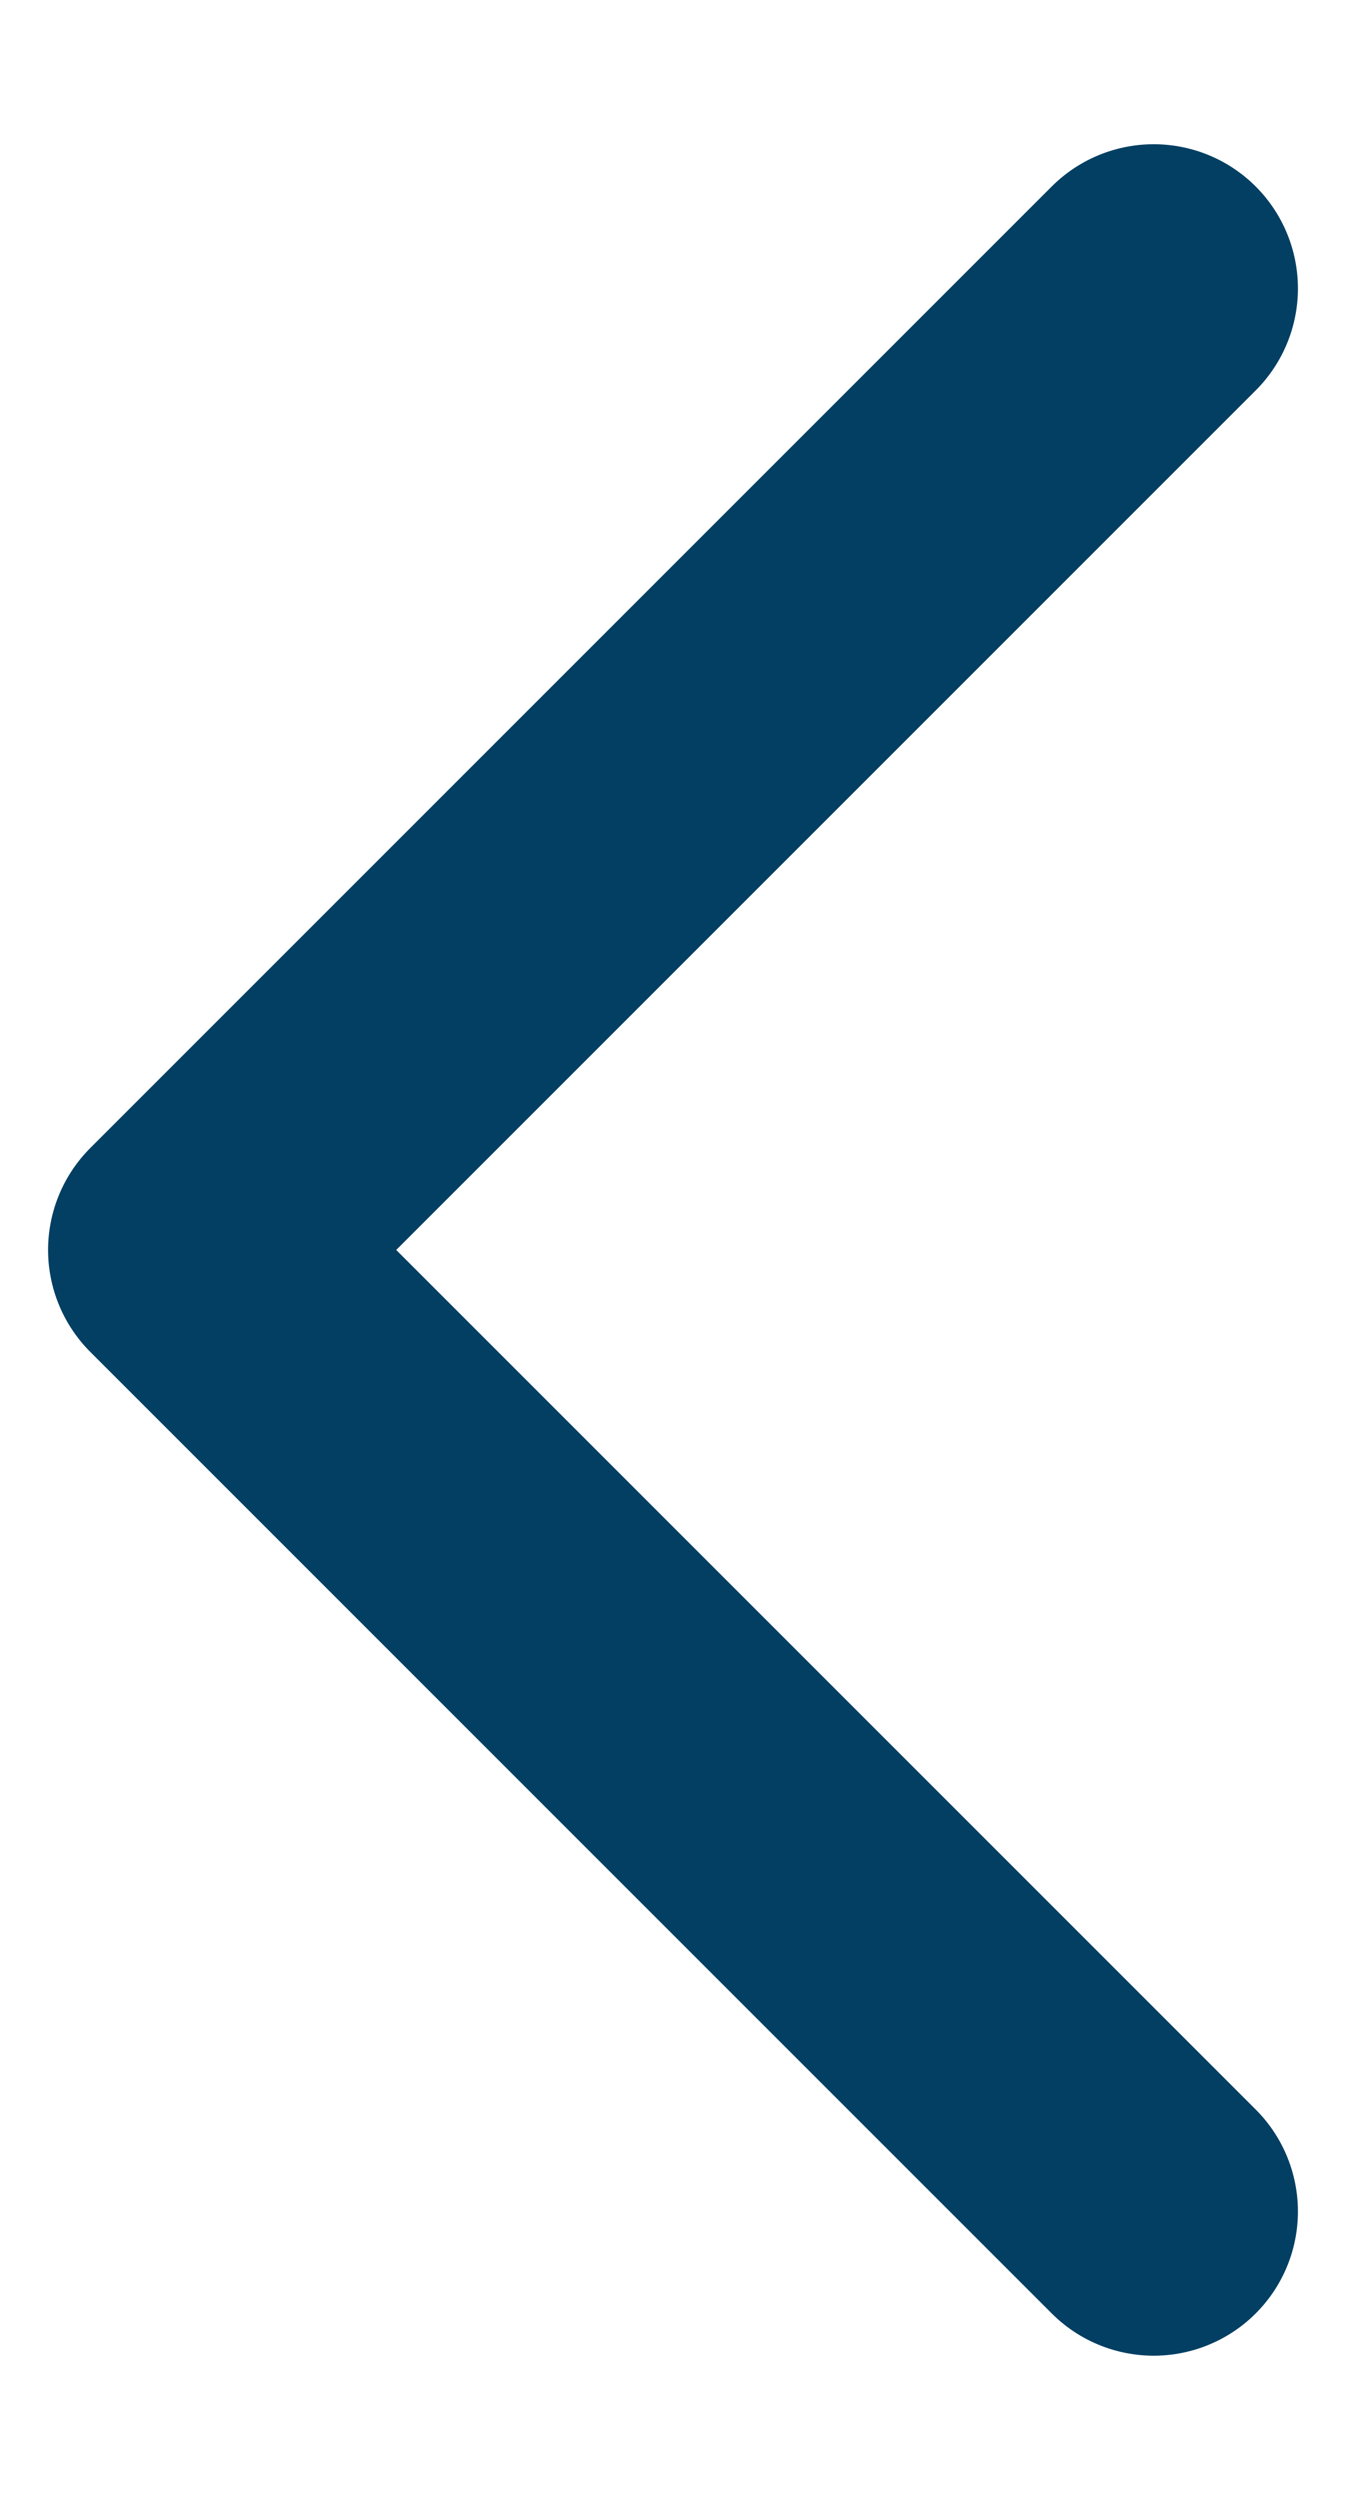
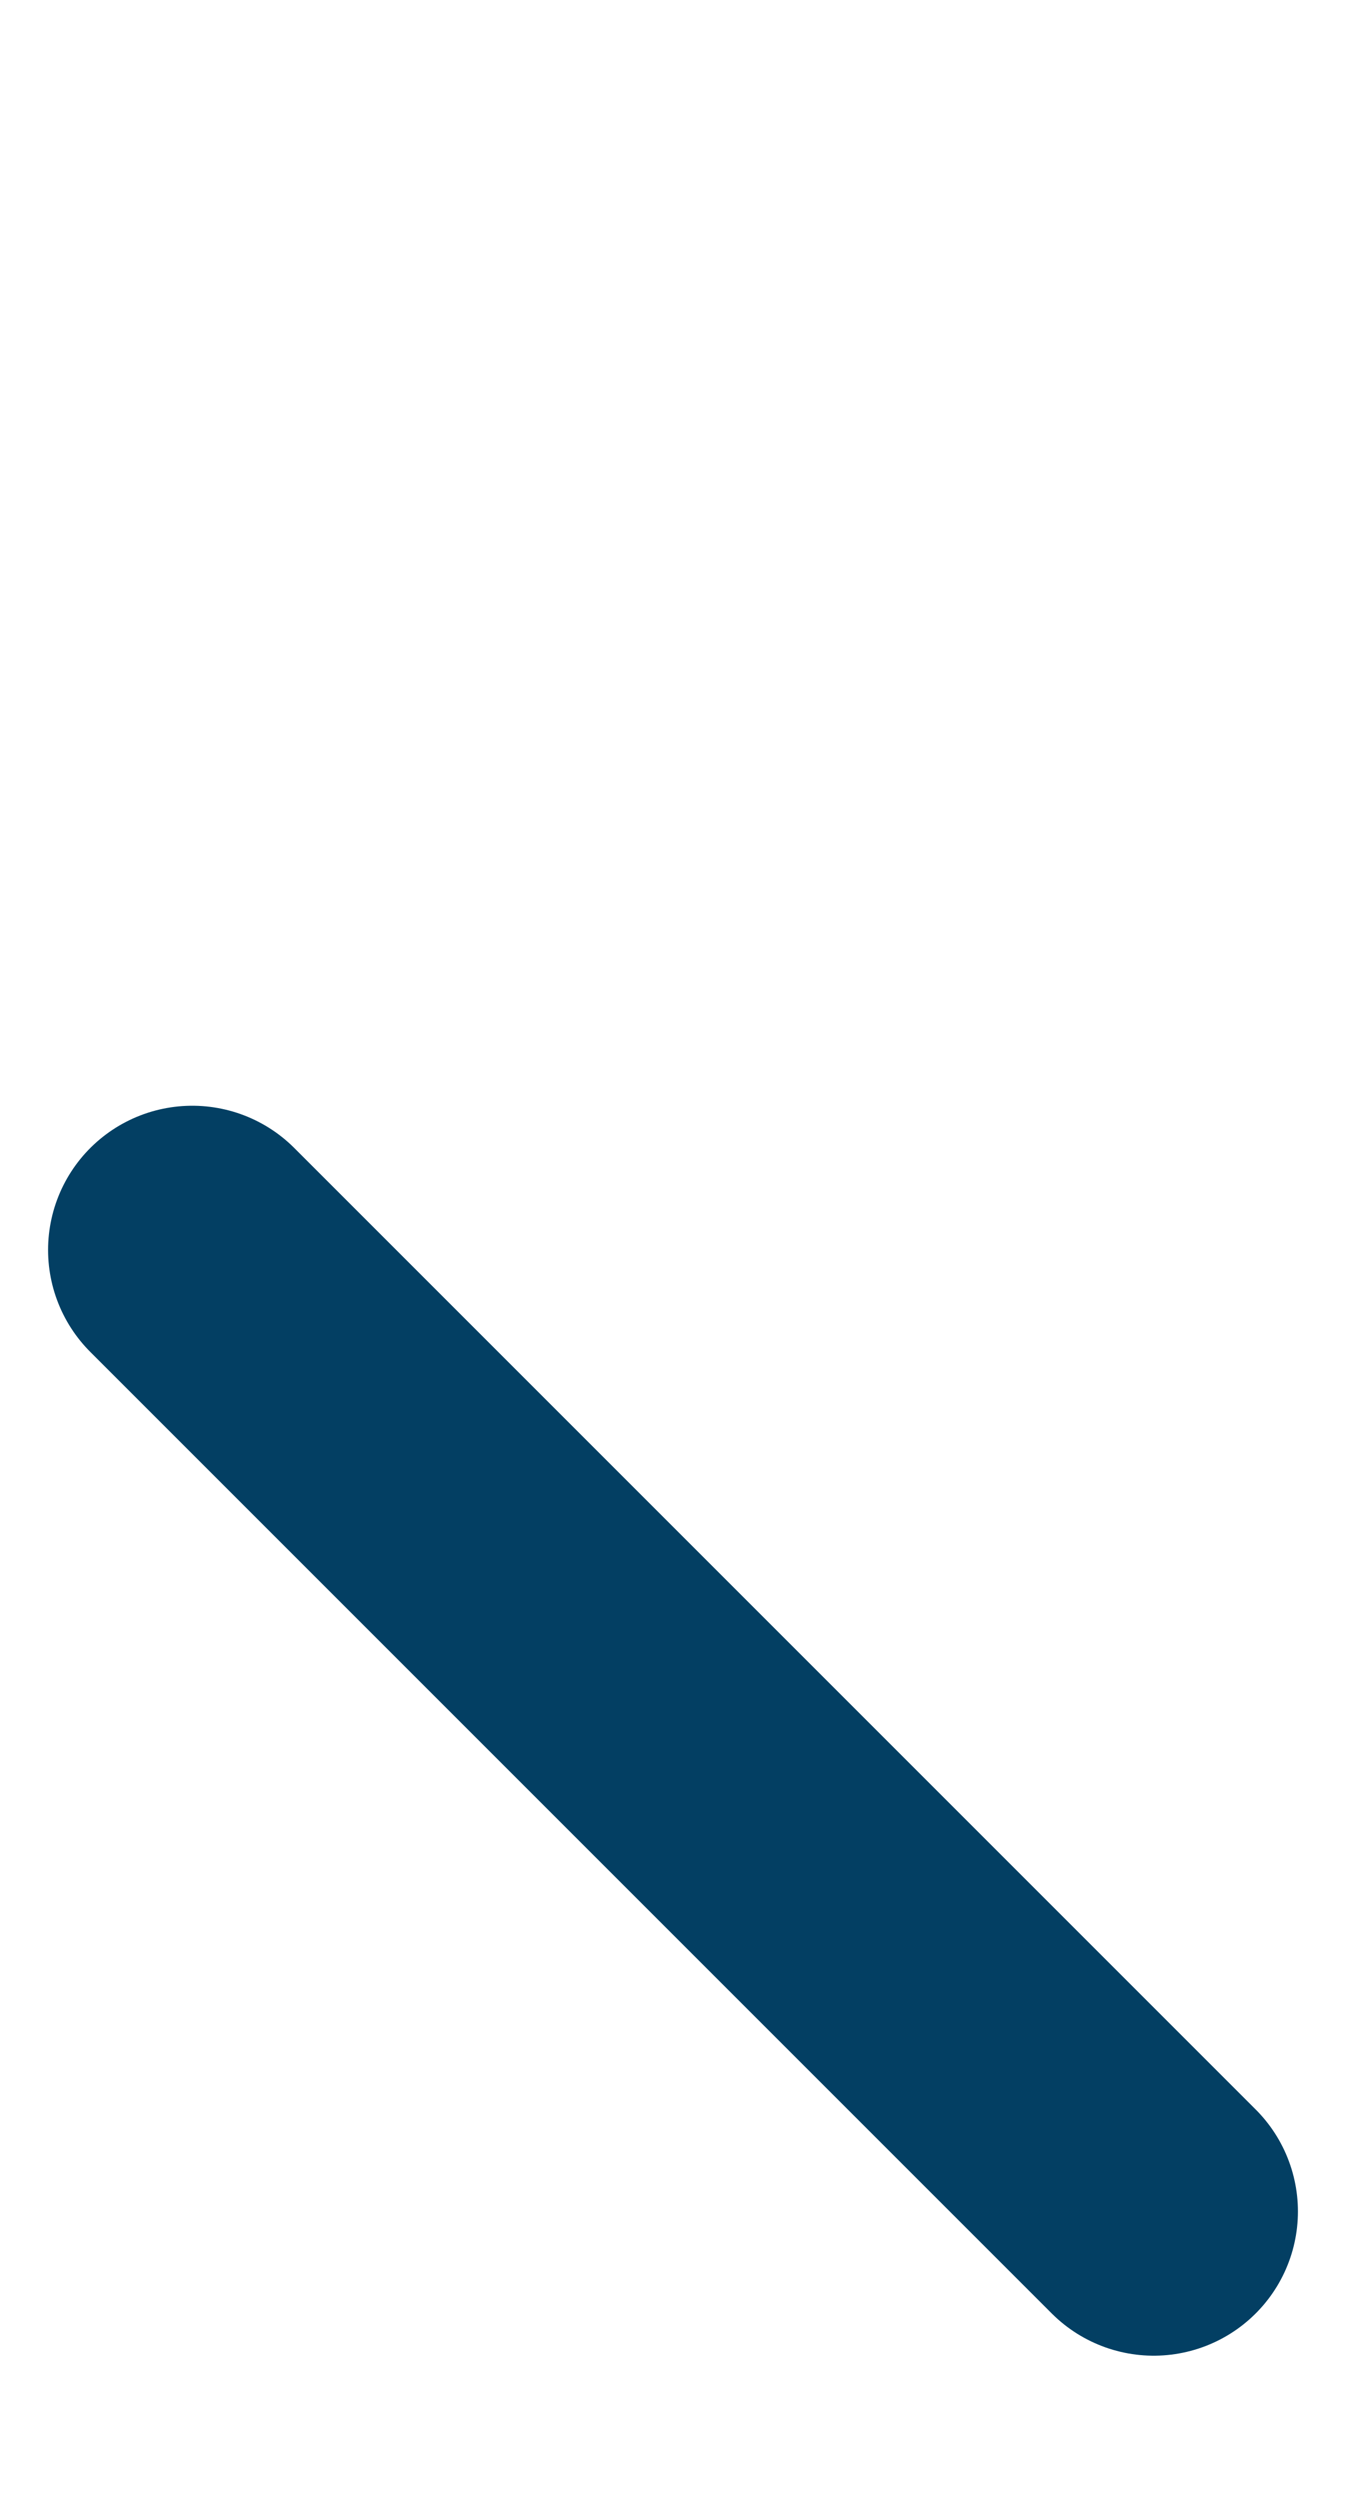
<svg xmlns="http://www.w3.org/2000/svg" width="7" height="13" viewBox="0 0 7 13" fill="none">
-   <path d="M6 11.5L1 6.5L6 1.5" stroke="#033F63" stroke-width="1.5" stroke-linecap="round" stroke-linejoin="round" />
+   <path d="M6 11.5L1 6.5" stroke="#033F63" stroke-width="1.5" stroke-linecap="round" stroke-linejoin="round" />
</svg>